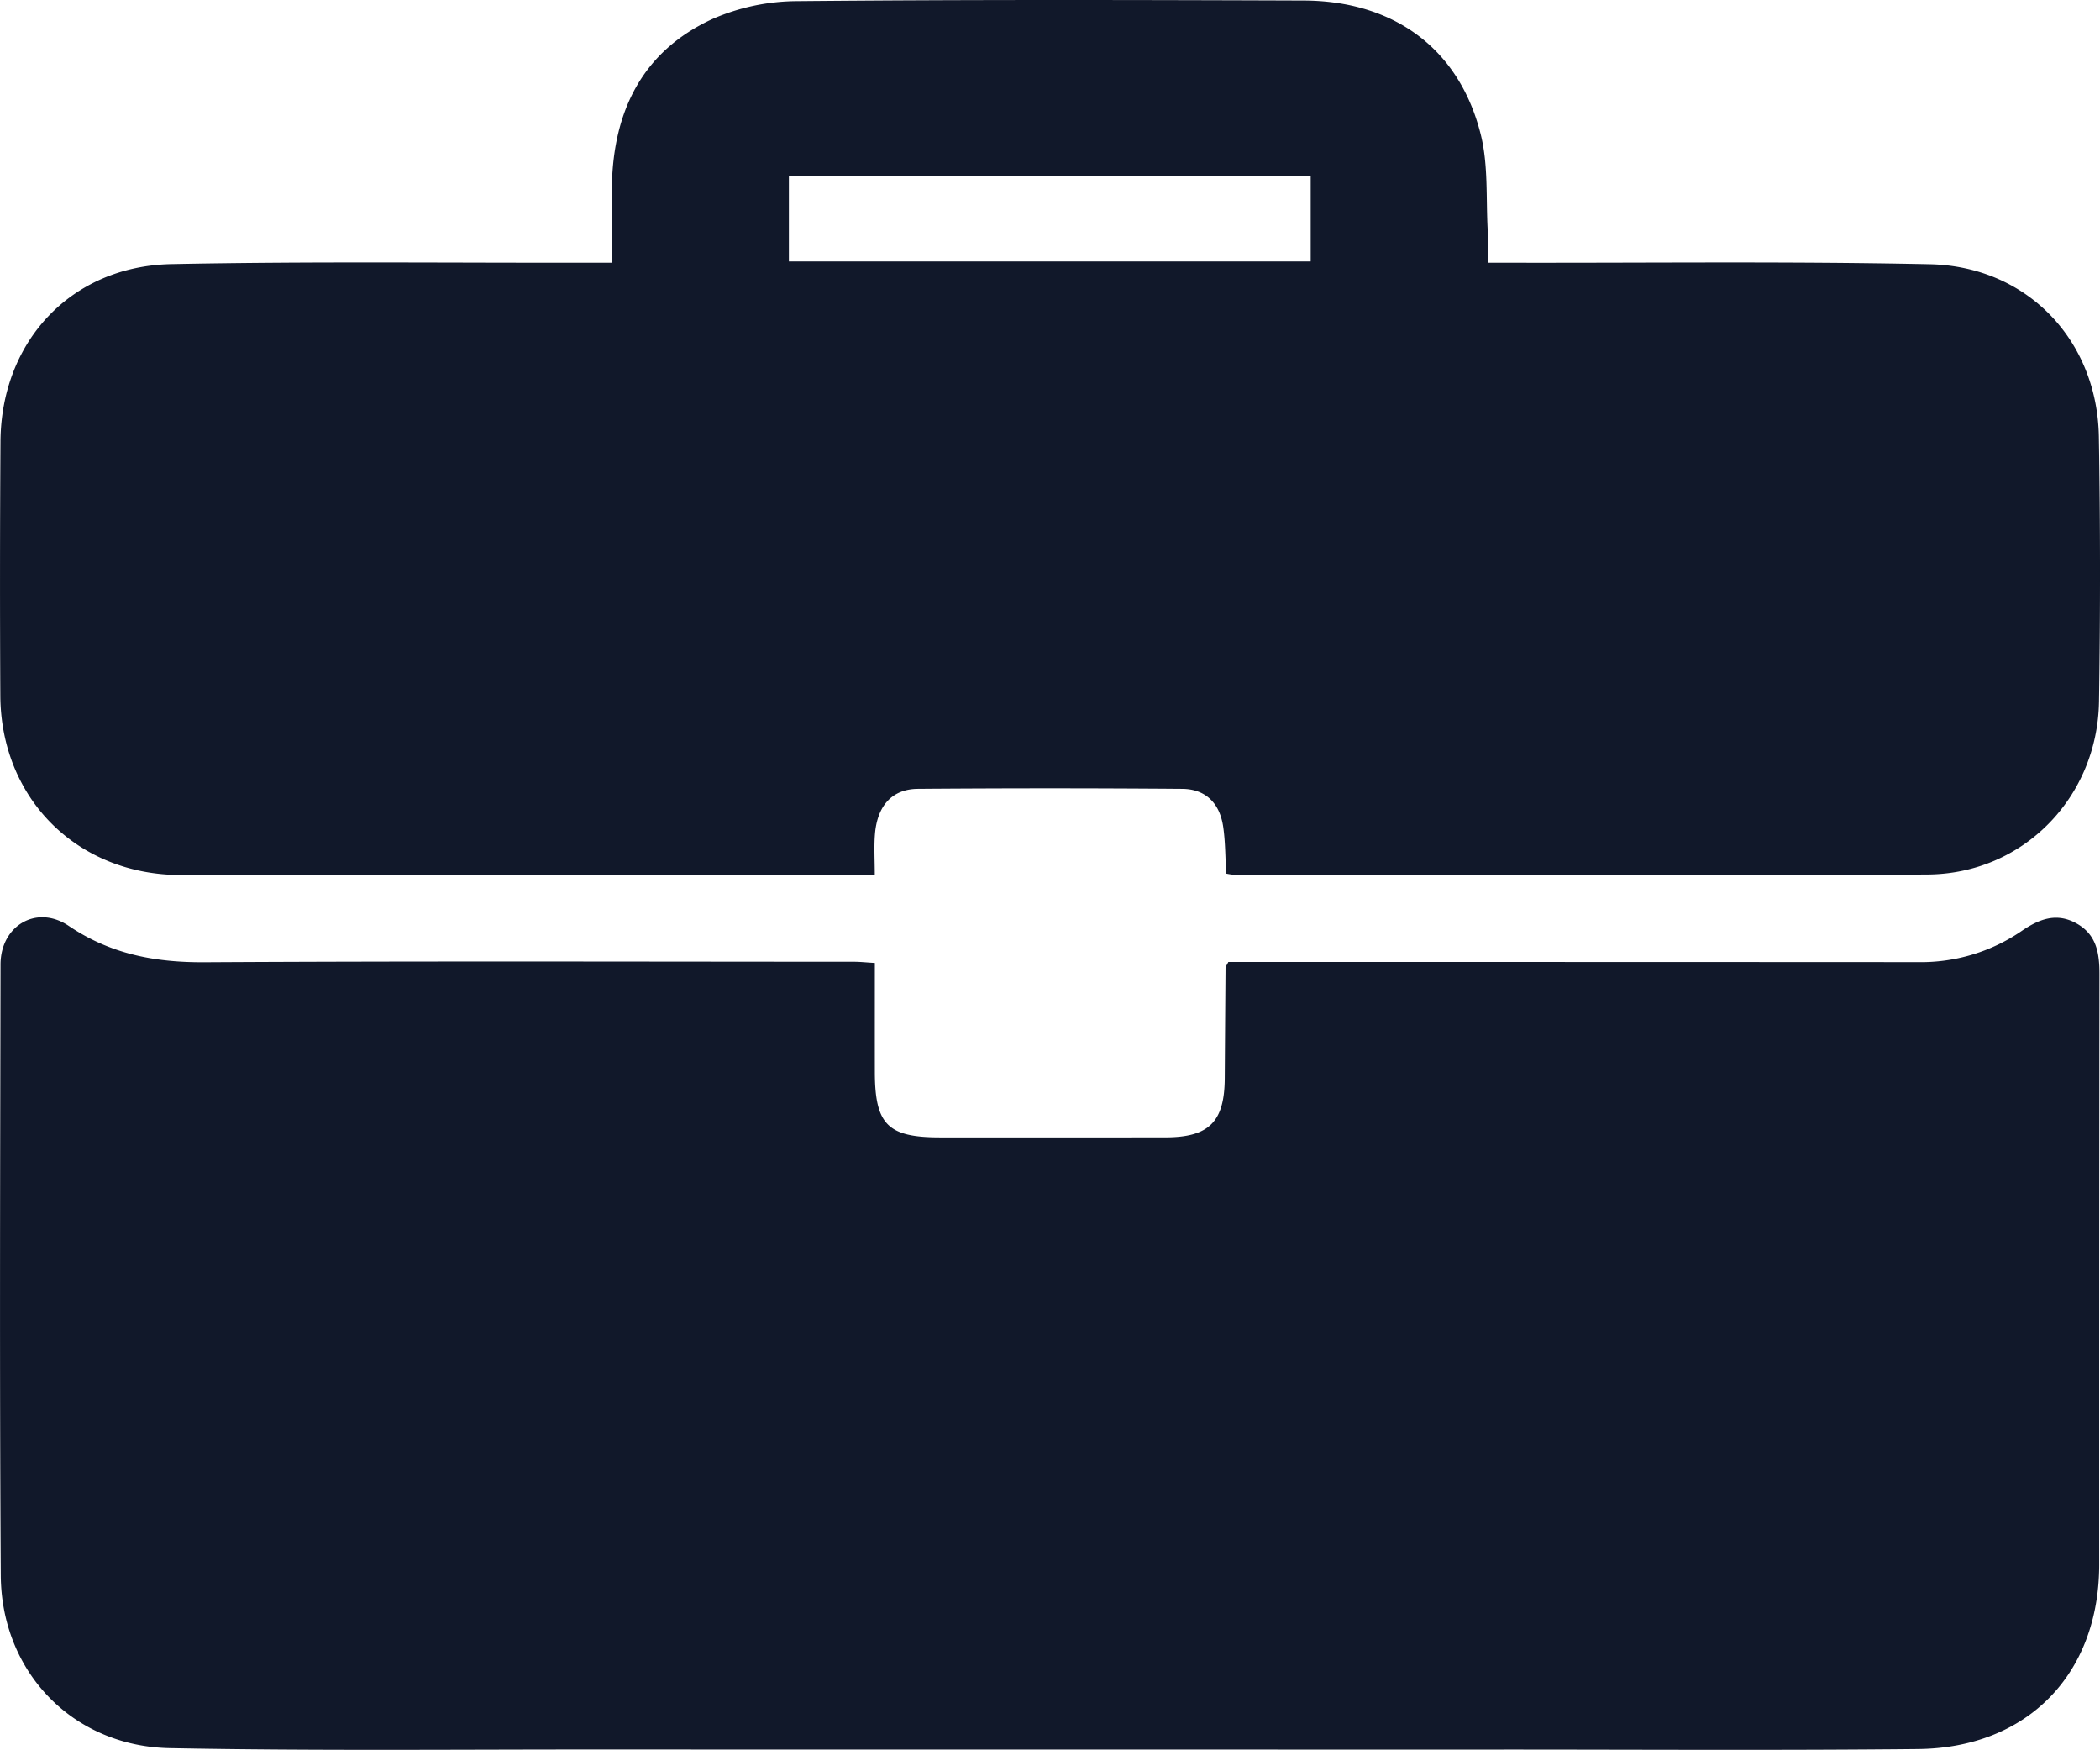
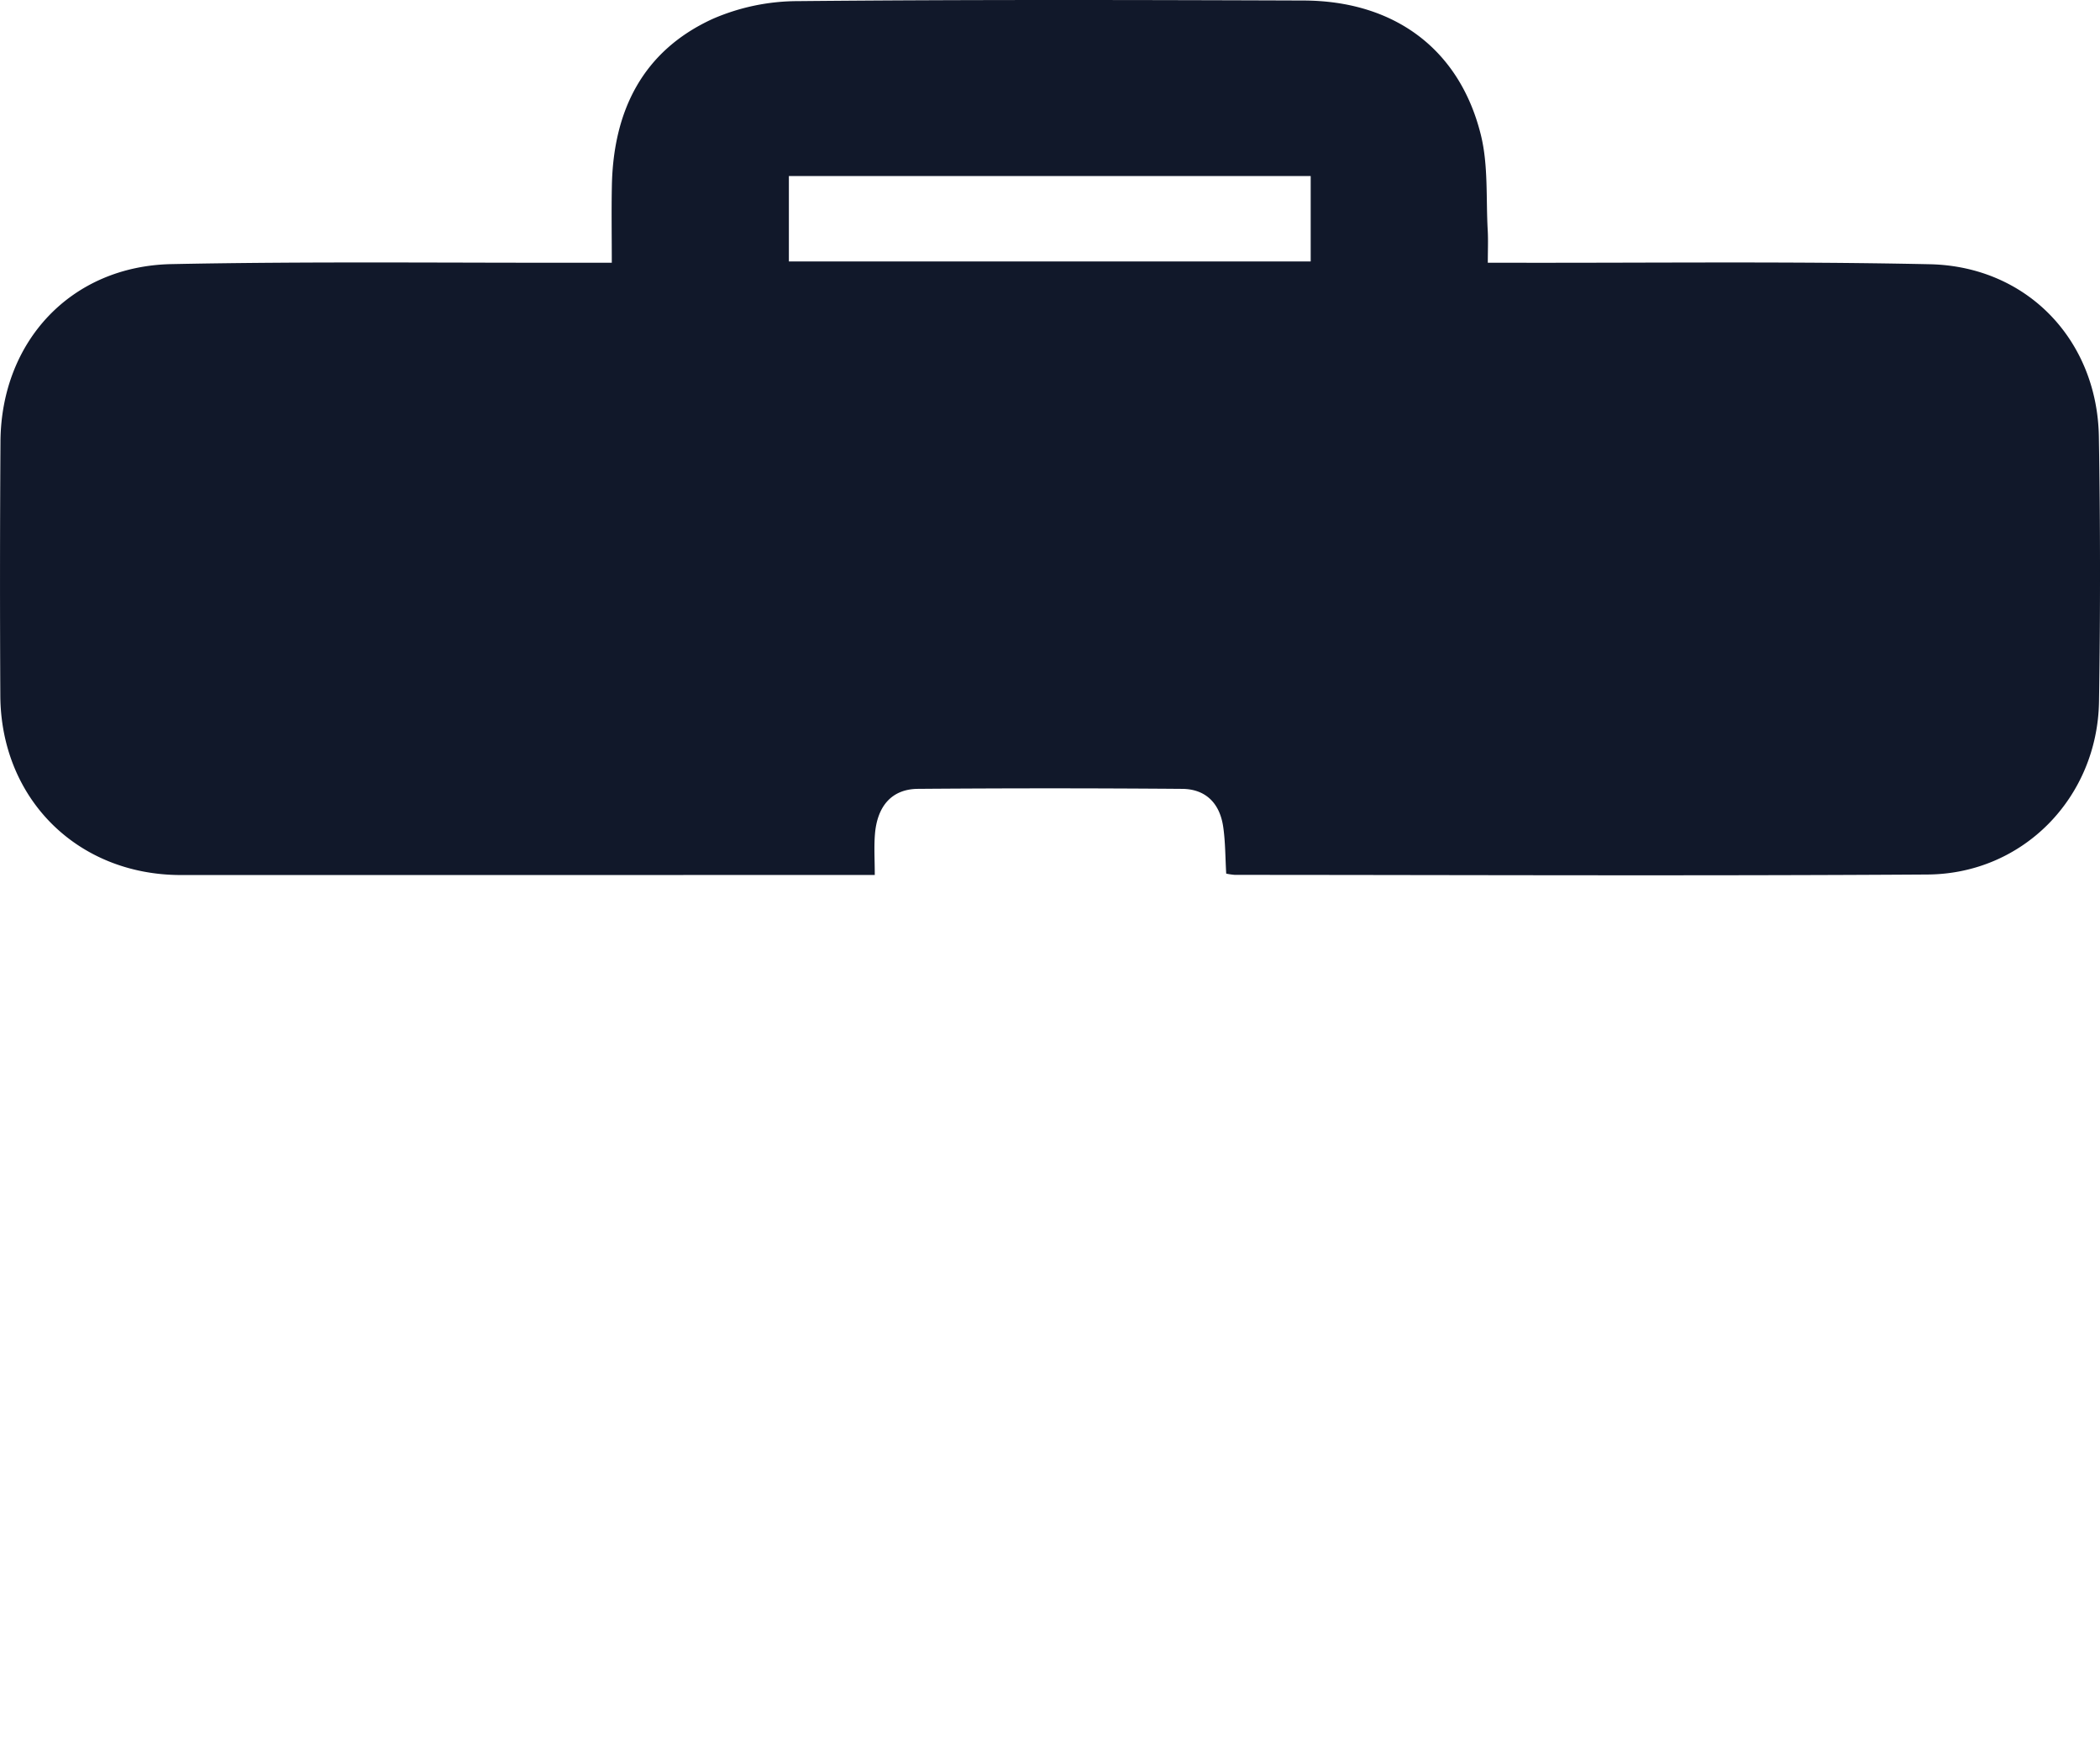
<svg xmlns="http://www.w3.org/2000/svg" viewBox="0 0 512.259 426.782">
-   <path d="M258.704,322.895c0,9.005-.009,17.782.002,26.558.017,12.848,3.127,15.987,15.875,15.994q27.498.016,54.996-.006c10.662-.019,14.414-3.789,14.483-14.386q.088-13.492.194-26.985c.003-.291.269-.58.683-1.417h9.082q79.493-.001,158.986.039a43.396,43.396,0,0,0,25.383-7.553c4.185-2.876,8.489-4.653,13.451-1.879,4.943,2.763,5.598,7.343,5.591,12.428q-.094,71.995-.063,143.989c-.022,26.636-17.468,44.672-44.209,44.947-33.66.346-67.326.127-100.989.129q-110.489.006-220.978-.018c-34.829-.014-69.666.344-104.483-.331-23.628-.458-41.069-18.539-41.217-42.135-.31-49.661-.148-99.325-.062-148.988.017-9.526,8.846-14.693,16.664-9.408,10.145,6.858,21.018,8.921,33.062,8.853,52.827-.301,105.656-.133,158.485-.12C255.103,322.608,256.565,322.769,258.704,322.895Z" transform="translate(-45.302 -88.04)" style="fill:#11182a" />
  <path d="M194.539,152.118c0-6.586-.103-12.7.019-18.809.365-18.268,7.523-32.841,24.575-40.654a52.209,52.209,0,0,1,20.71-4.34c41.153-.39,82.311-.292,123.467-.149,22.111.077,38.02,11.845,43.211,32.731,1.851,7.445,1.247,15.508,1.685,23.293.138,2.454.022,4.922.022,7.932,2.278,0,4.062-.003,5.847,0,33.99.065,67.99-.36,101.966.363,23.728.505,40.862,18.49,41.25,42.097q.531,32.234.034,64.483c-.346,23.429-18.471,42.113-41.844,42.262-56.318.359-112.64.106-168.961.087a15.616,15.616,0,0,1-2.104-.307c-.233-3.922-.192-7.736-.743-11.462-.853-5.767-4.323-9.161-9.991-9.205q-32.238-.253-64.478-.003c-6.31.053-9.906,4.132-10.473,11.048-.255,3.111-.043,6.26-.043,9.956-2.255,0-4.039,0-5.824,0q-81.73.014-163.461.014c-25.21-.017-43.889-18.578-44.022-43.776q-.164-30.992.037-61.986c.18-24.427,17.246-42.744,41.695-43.238,33.978-.686,67.978-.278,101.968-.337C190.71,152.116,192.339,152.118,194.539,152.118Zm43.197-21.145V151.8H365.024V130.973Z" transform="translate(-45.302 -88.04)" style="fill:#11182a" />
</svg>